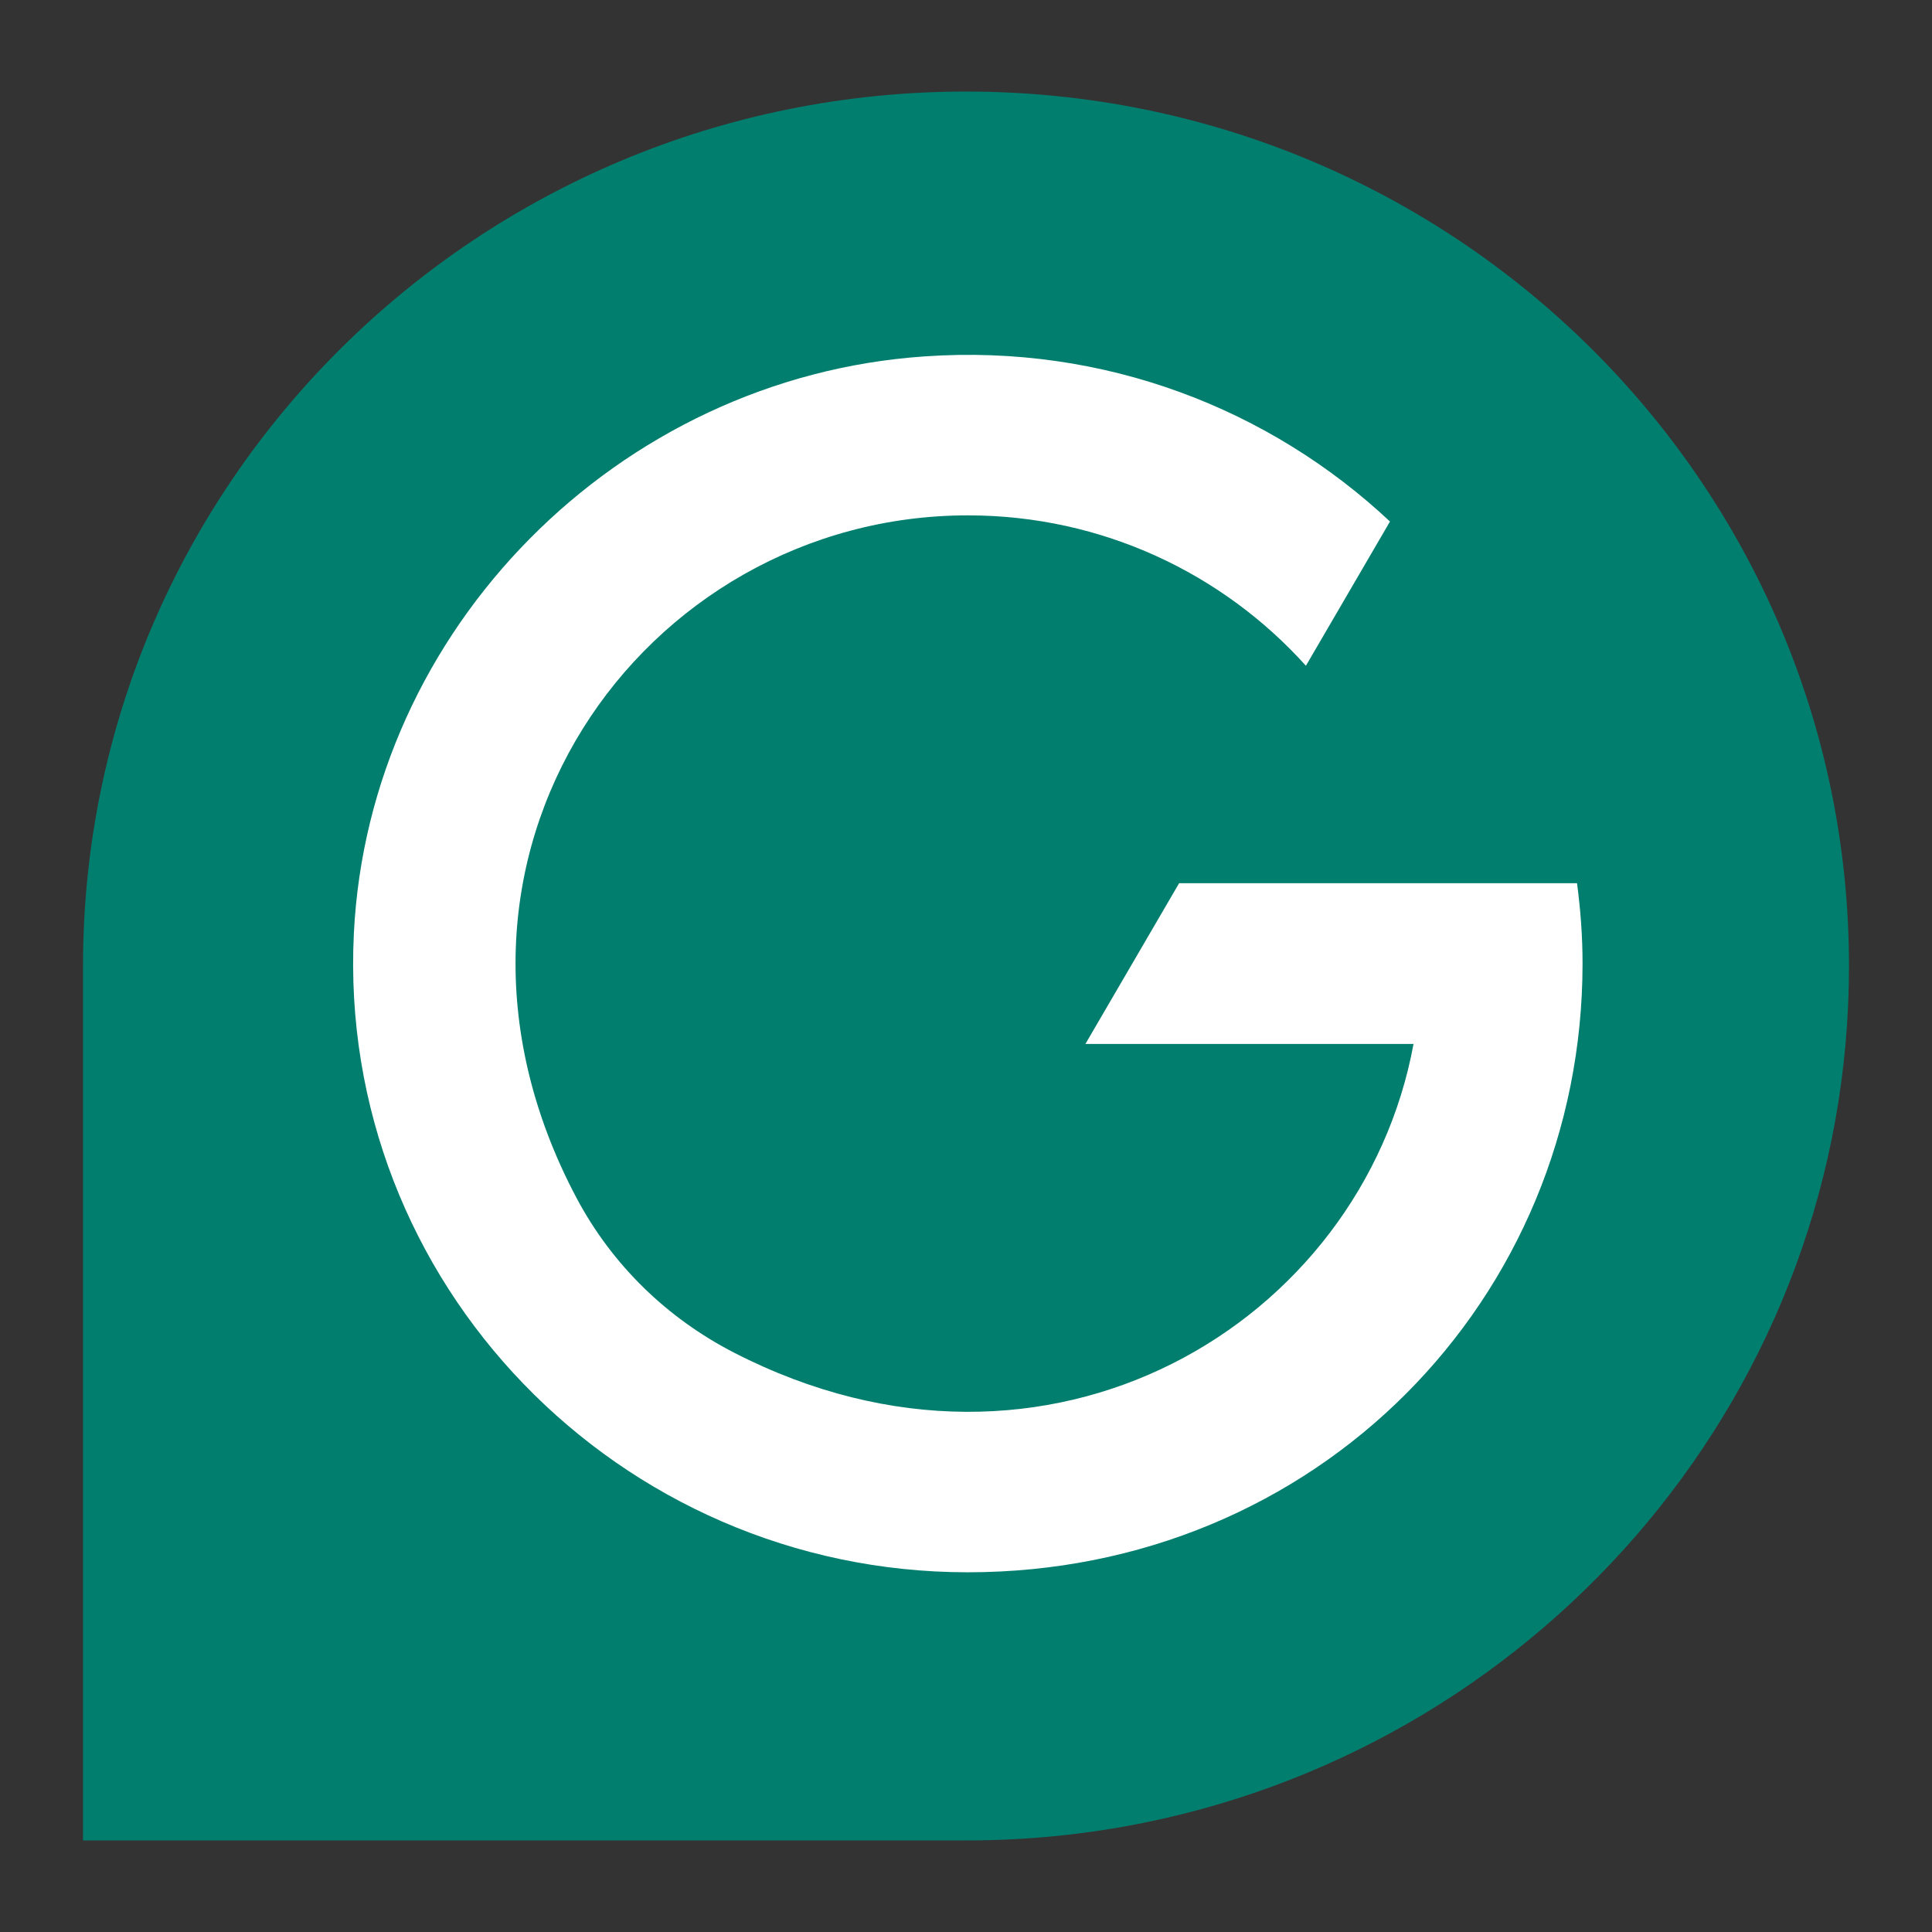
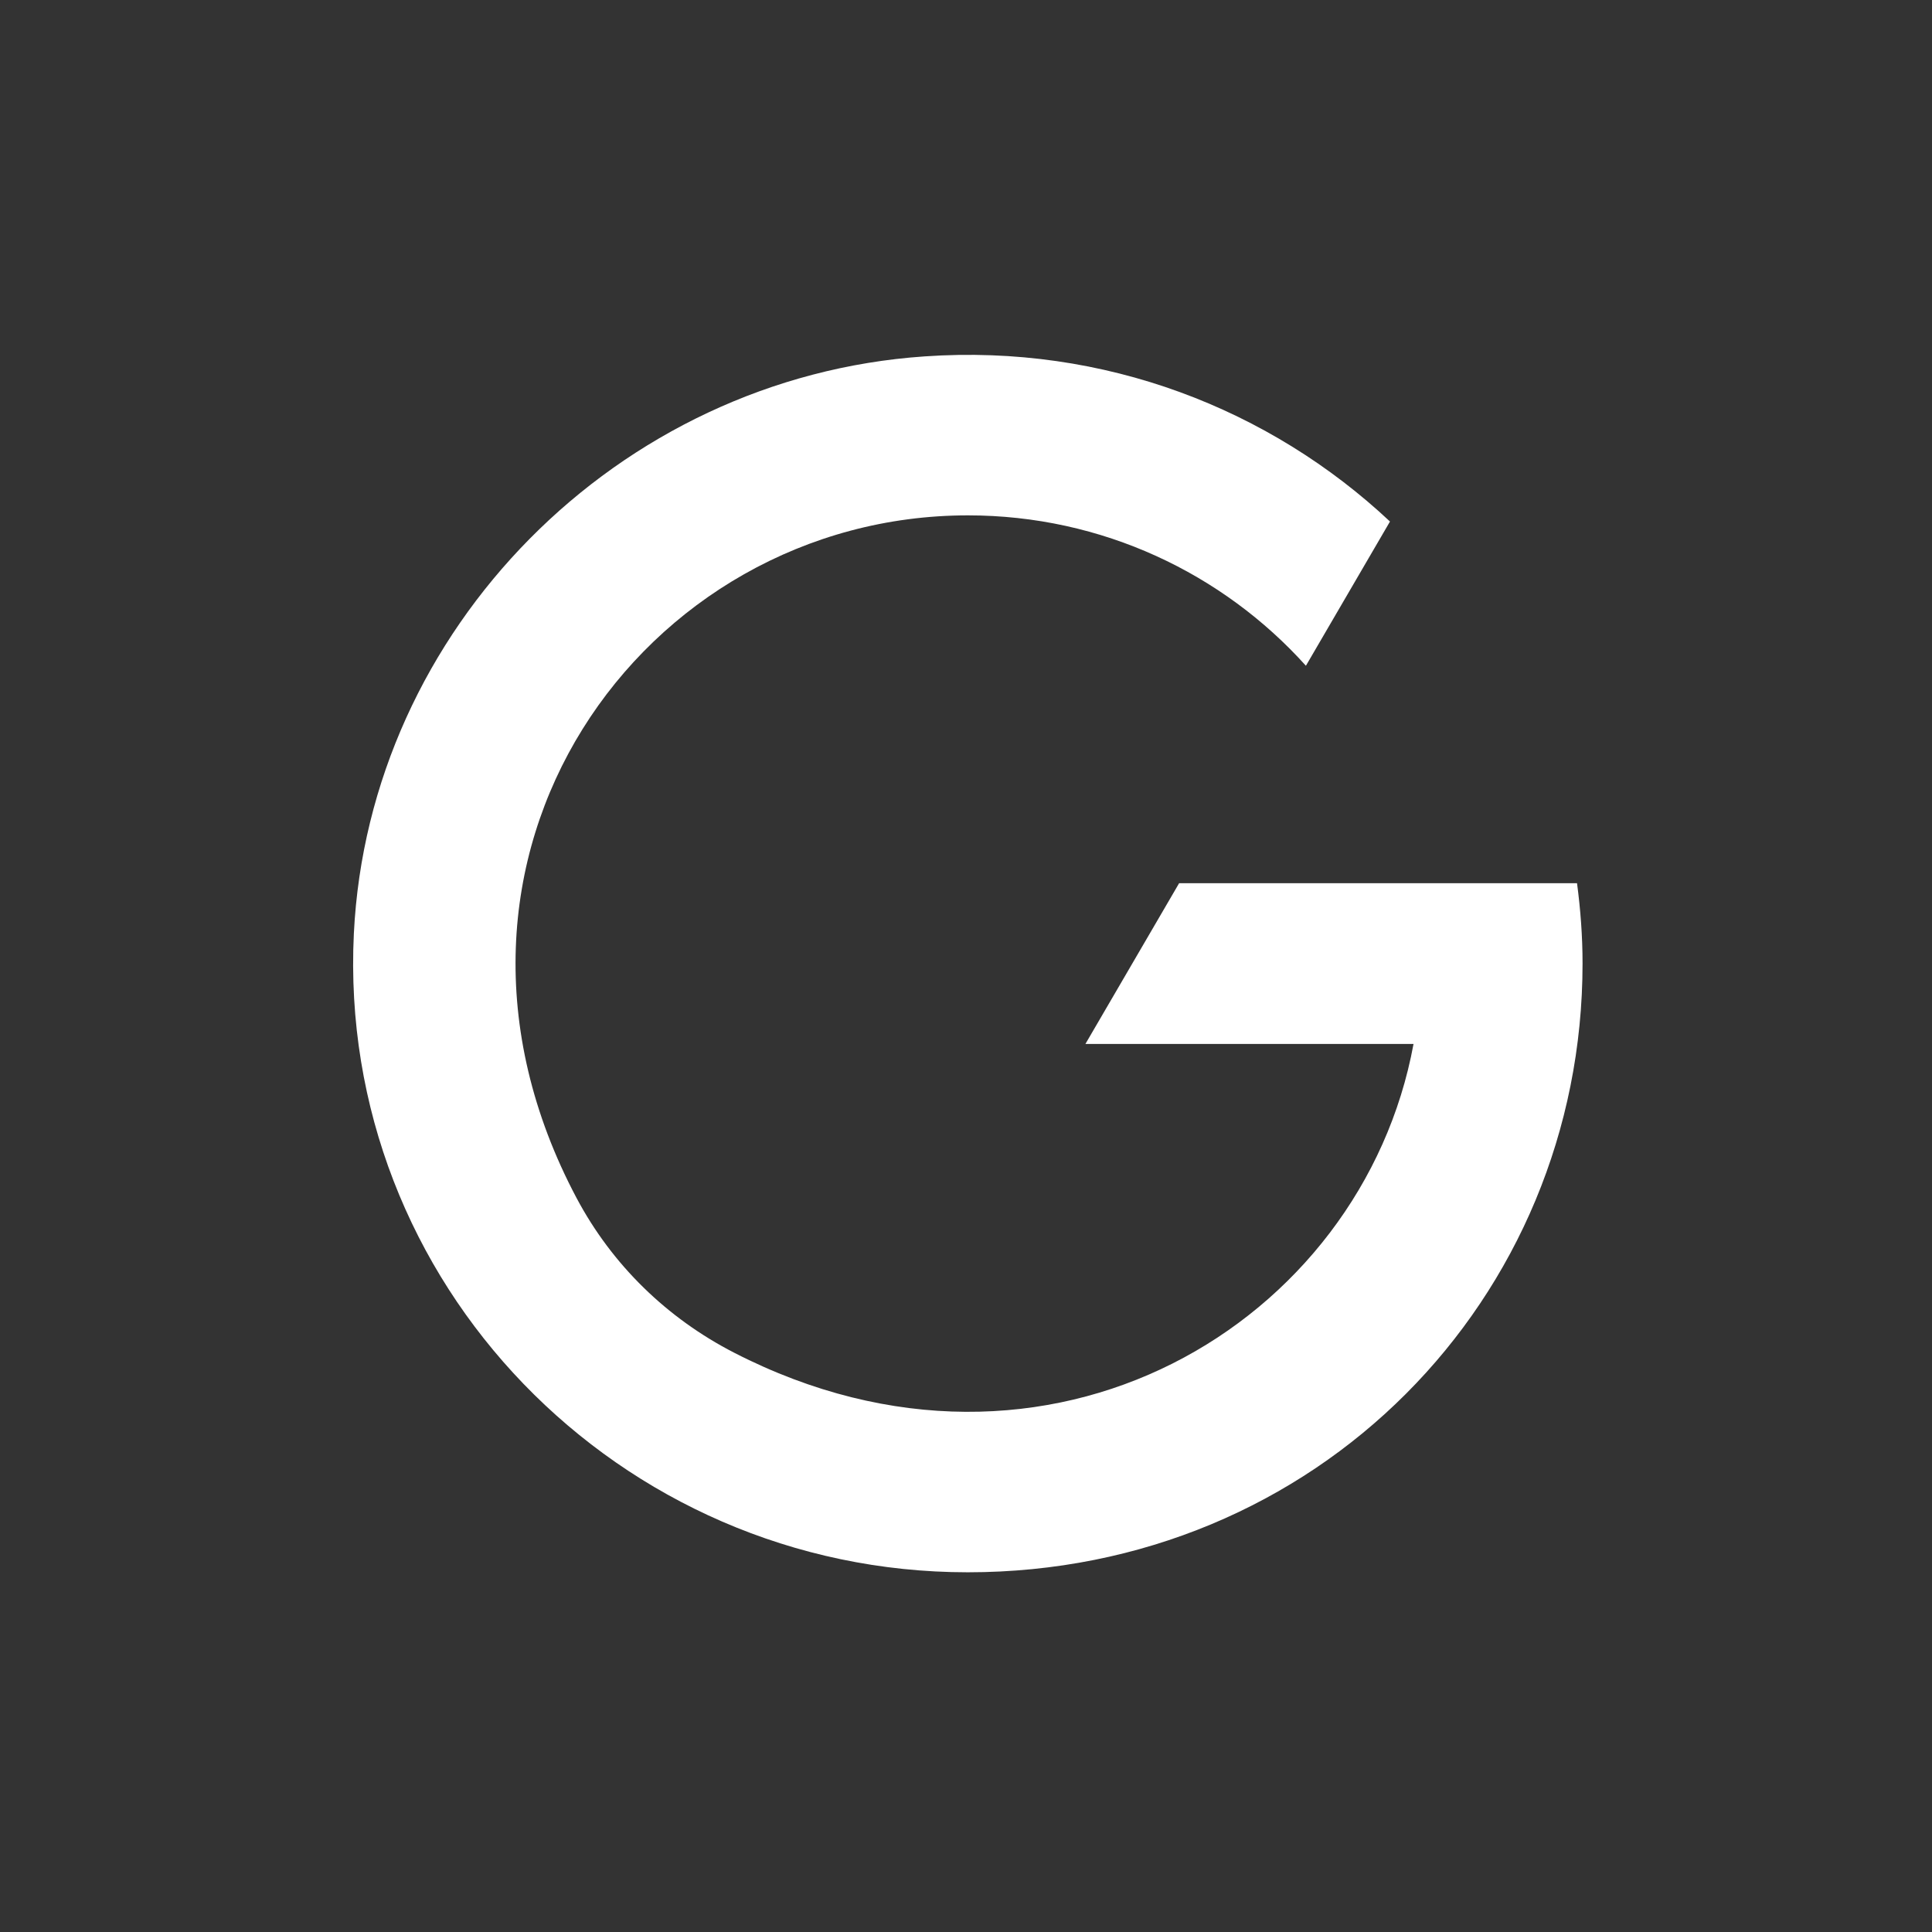
<svg xmlns="http://www.w3.org/2000/svg" width="64" height="64" viewBox="0 0 64 64" fill="none">
  <rect x="0" y="0" width="64" height="64" fill="#333333" stroke="none" />
-   <path d="M2.75 32.001C2.75 16 15.844 3.033 32.001 3.033C48.159 3.033 61.25 16 61.25 32.001C61.25 46 51.229 57.677 37.9 60.38C35.996 60.767 34.023 60.967 32.009 60.967H2.75V32.001Z" fill="#027E6F" />
  <path d="M52.241 29.257H39.06L35.956 34.582H46.825C45.121 43.843 34.722 50.148 24.329 44.815C22.094 43.669 20.275 41.898 19.099 39.685C13.12 28.413 21.288 17.072 32.065 17.072C36.509 17.072 40.511 18.999 43.26 22.054L46.045 17.276C42.077 13.556 36.6 11.39 30.628 11.806C20.46 12.5 12.217 20.847 11.722 30.925C11.158 42.497 20.498 52.084 32.059 52.084C43.619 52.084 52.424 43.034 52.424 31.915C52.424 31.011 52.356 30.125 52.241 29.257Z" fill="white" />
</svg>